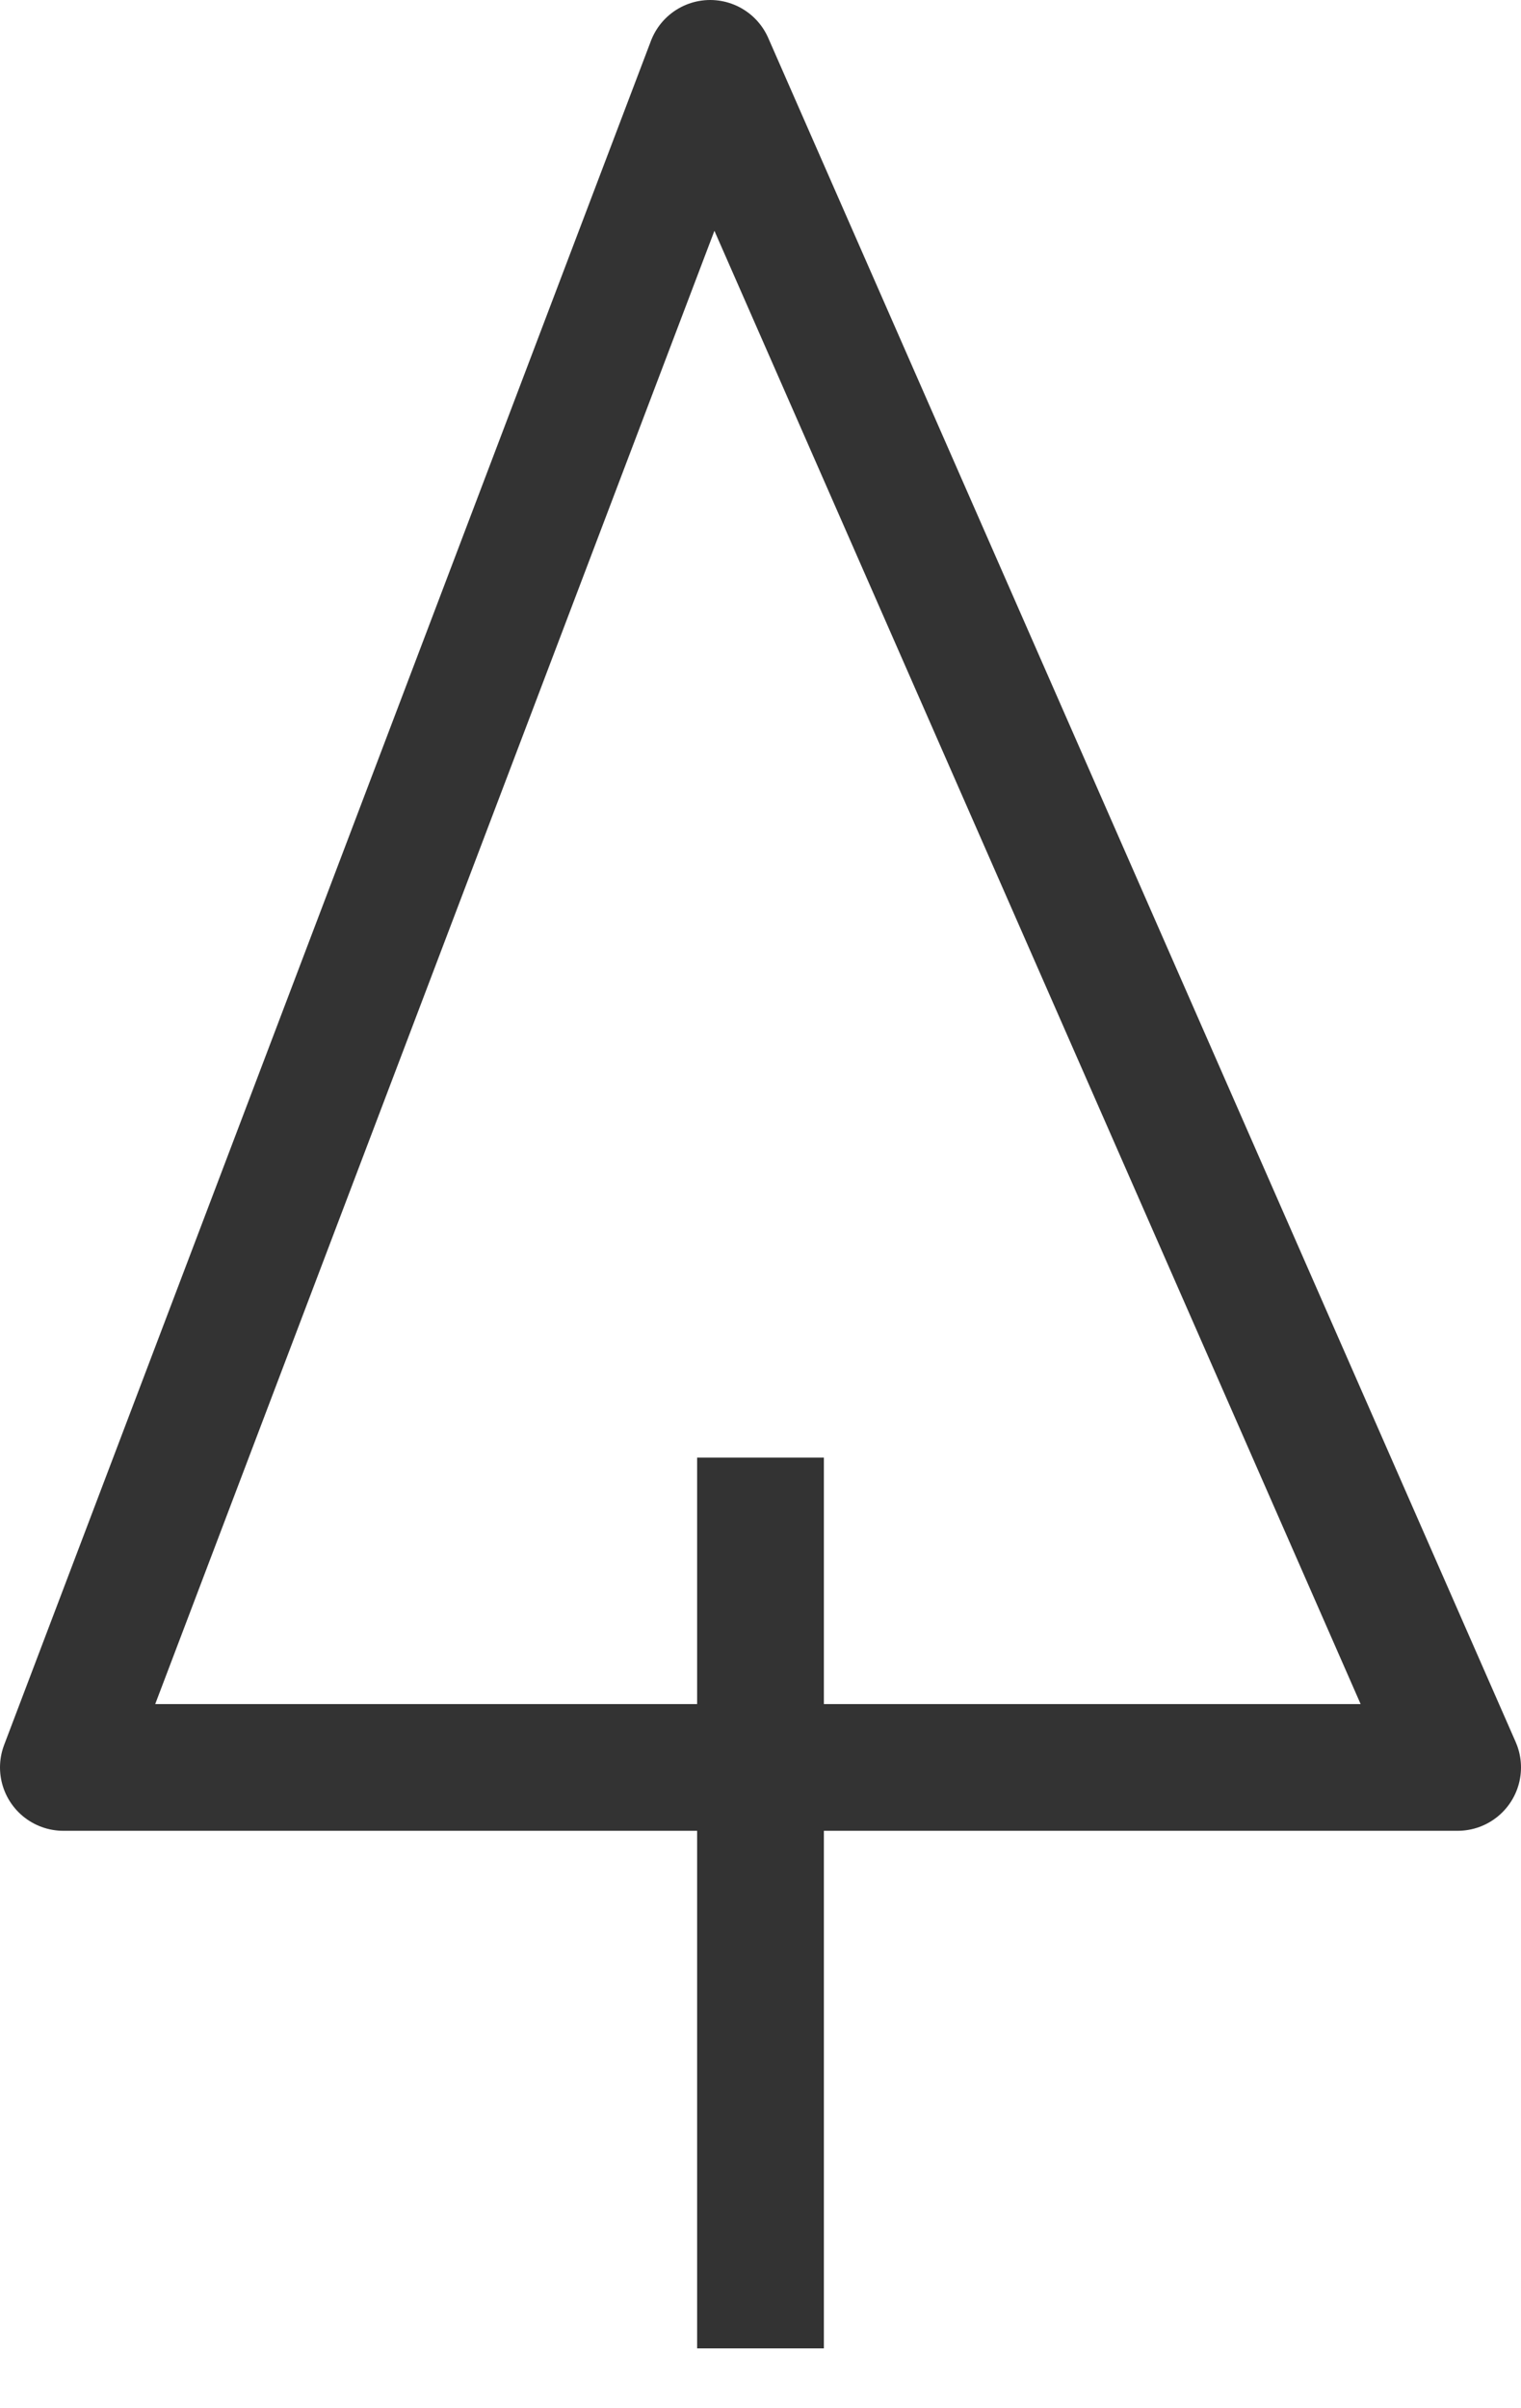
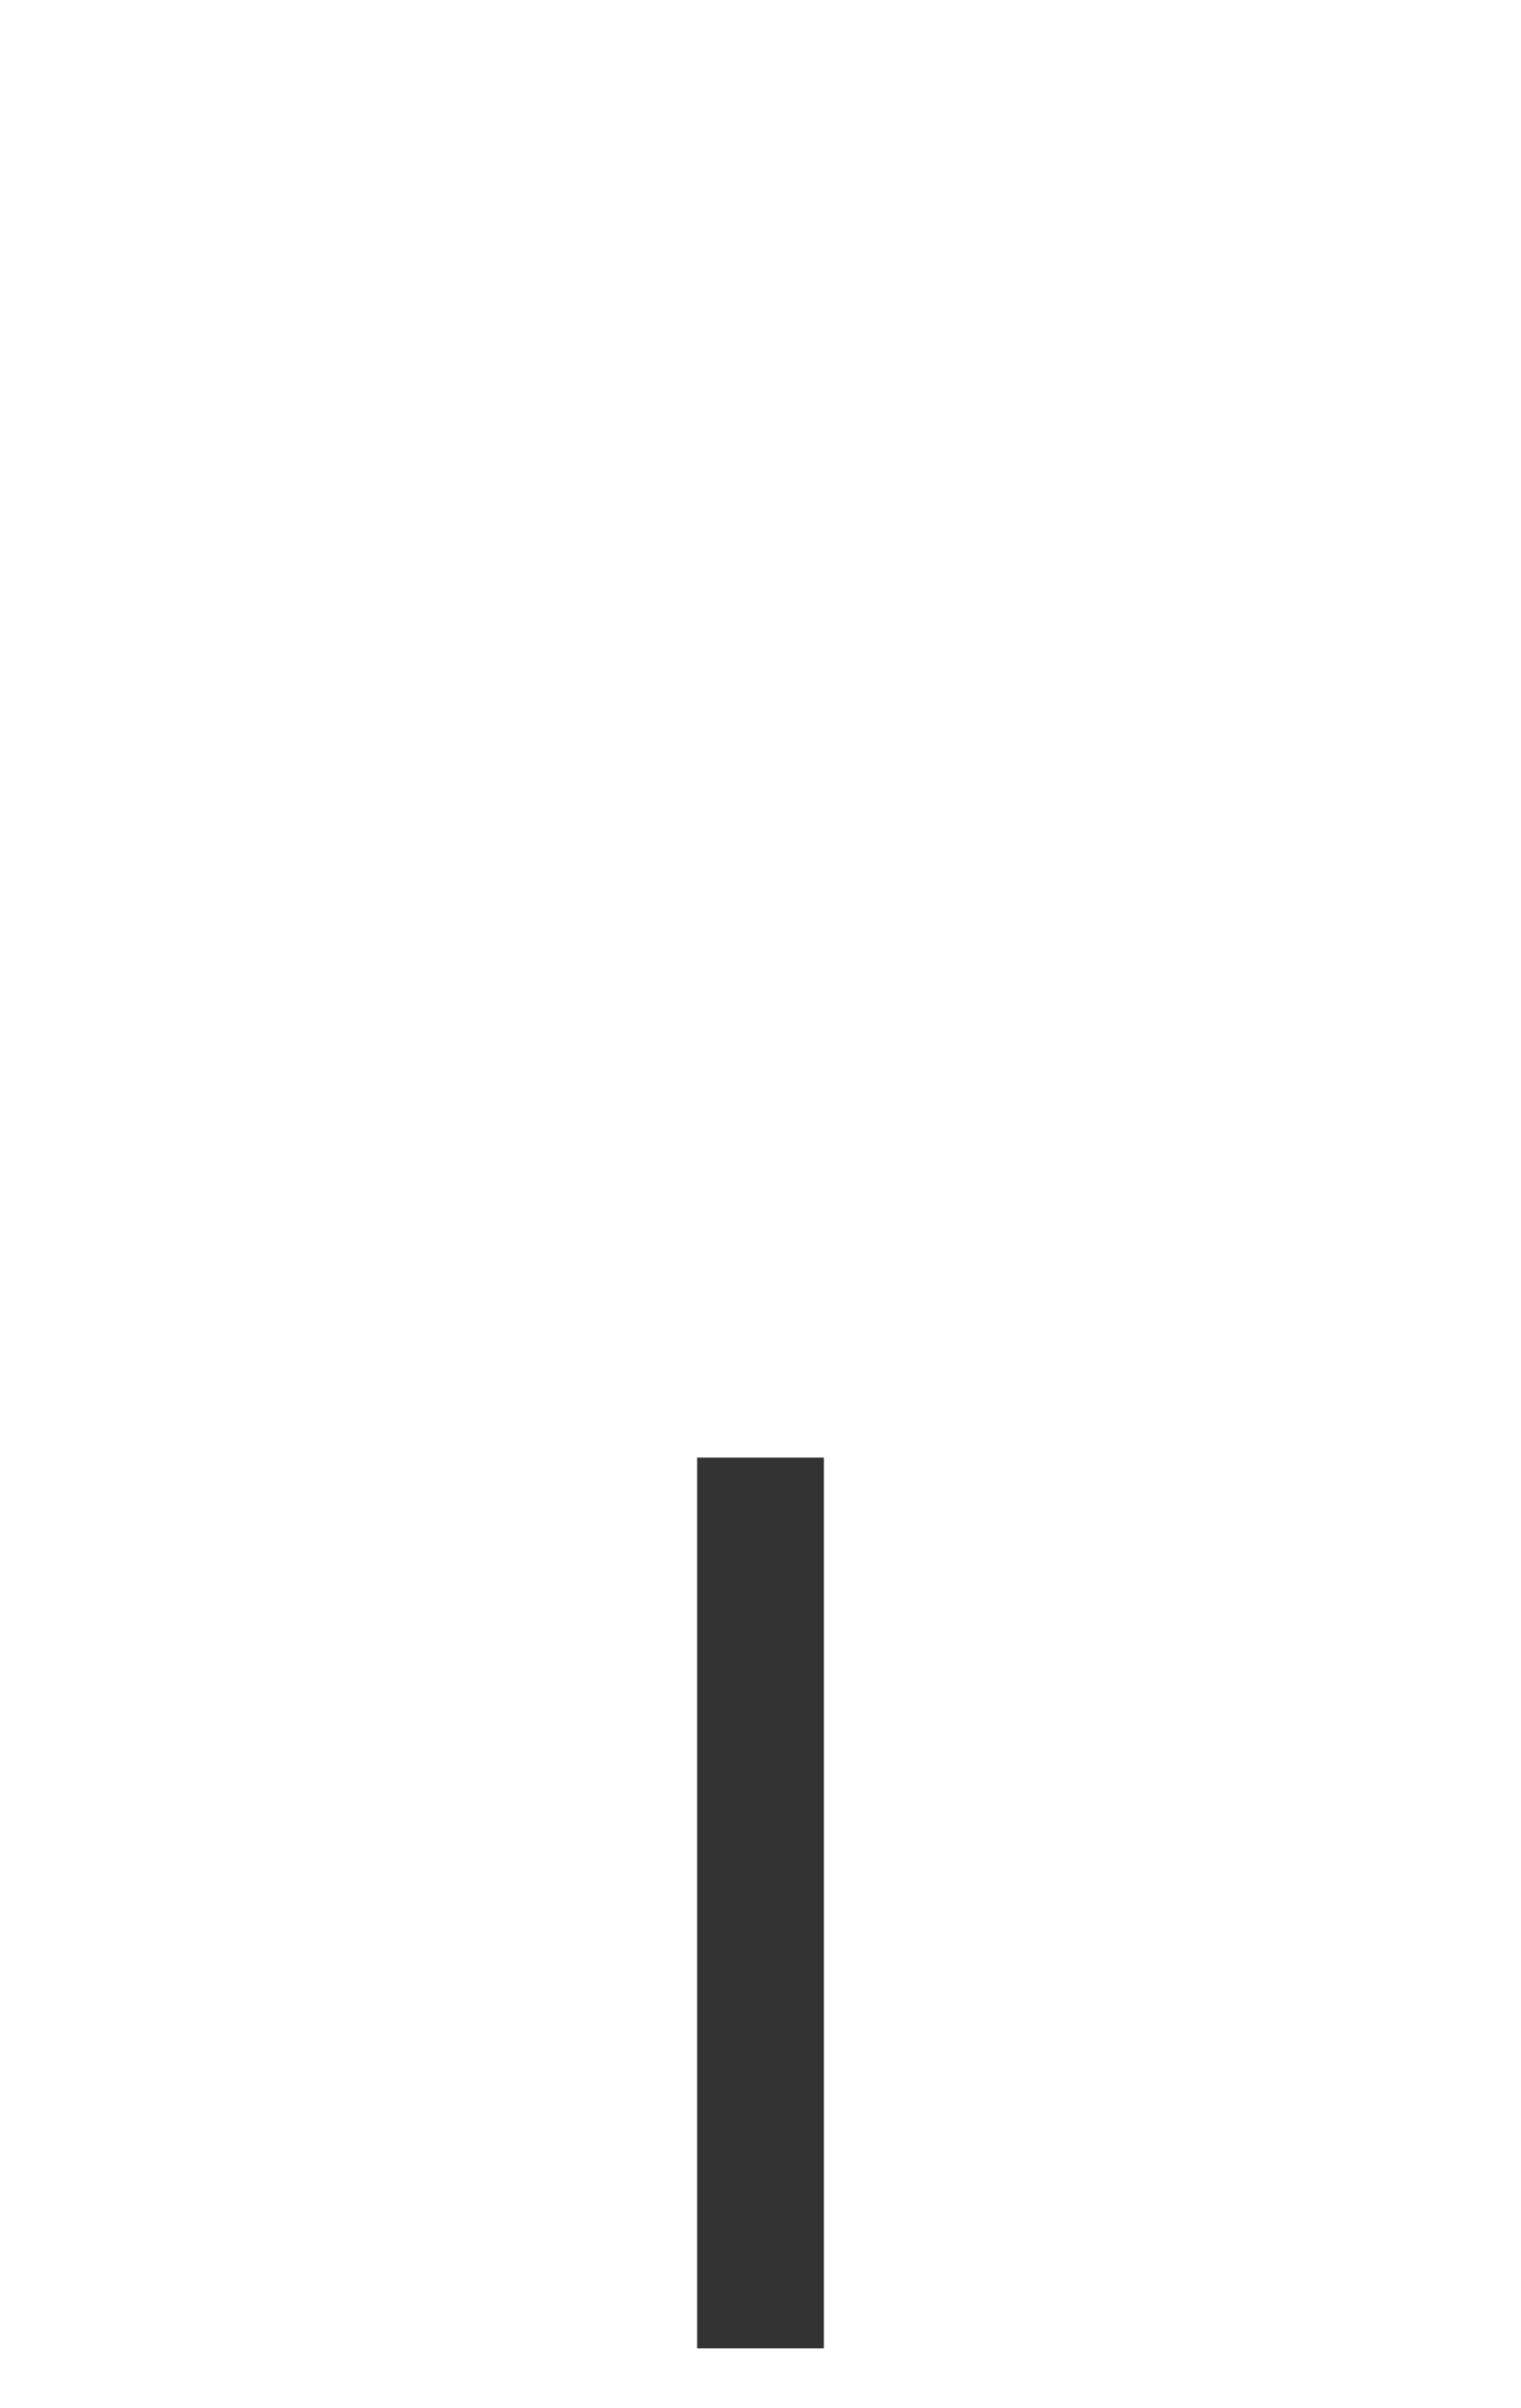
<svg xmlns="http://www.w3.org/2000/svg" width="24" height="38" viewBox="0 0 24 38" fill="none">
-   <path d="M1 27.889L11.206 1L23 27.889H1Z" stroke="#333" stroke-width="2" stroke-linejoin="round" />
  <path d="M12 37.056L12 23" stroke="#333" stroke-width="2" />
</svg>